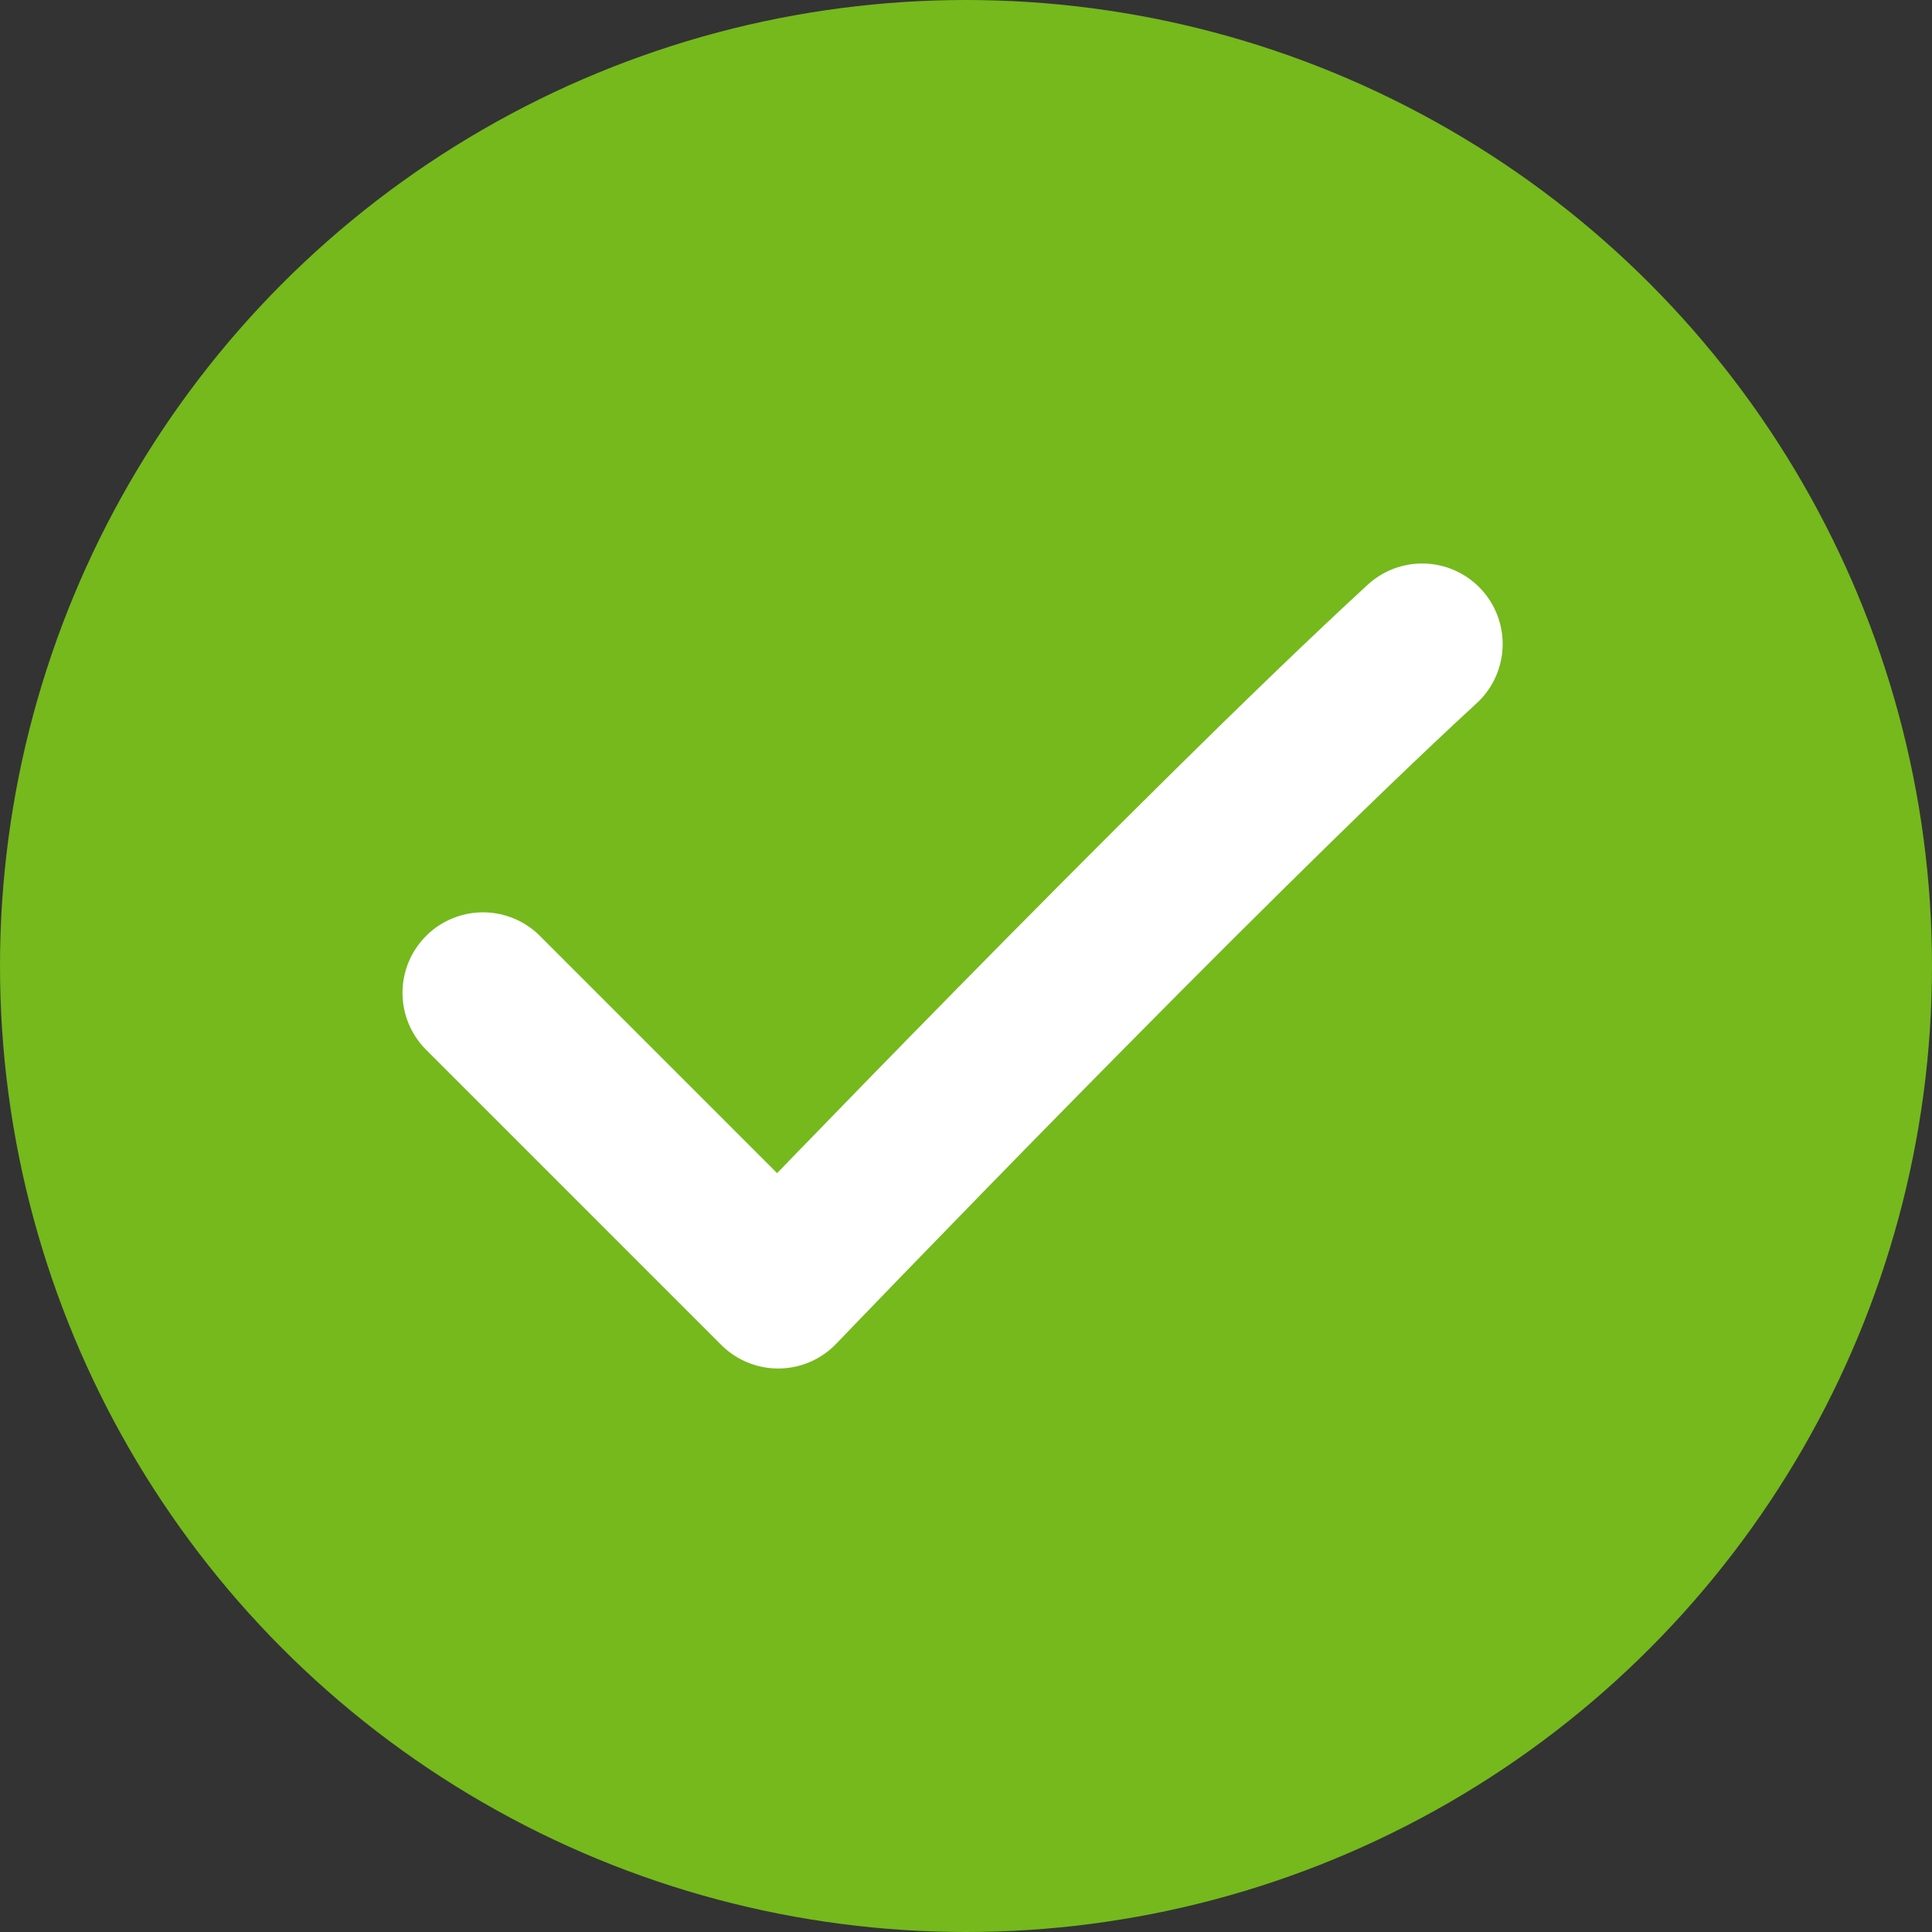
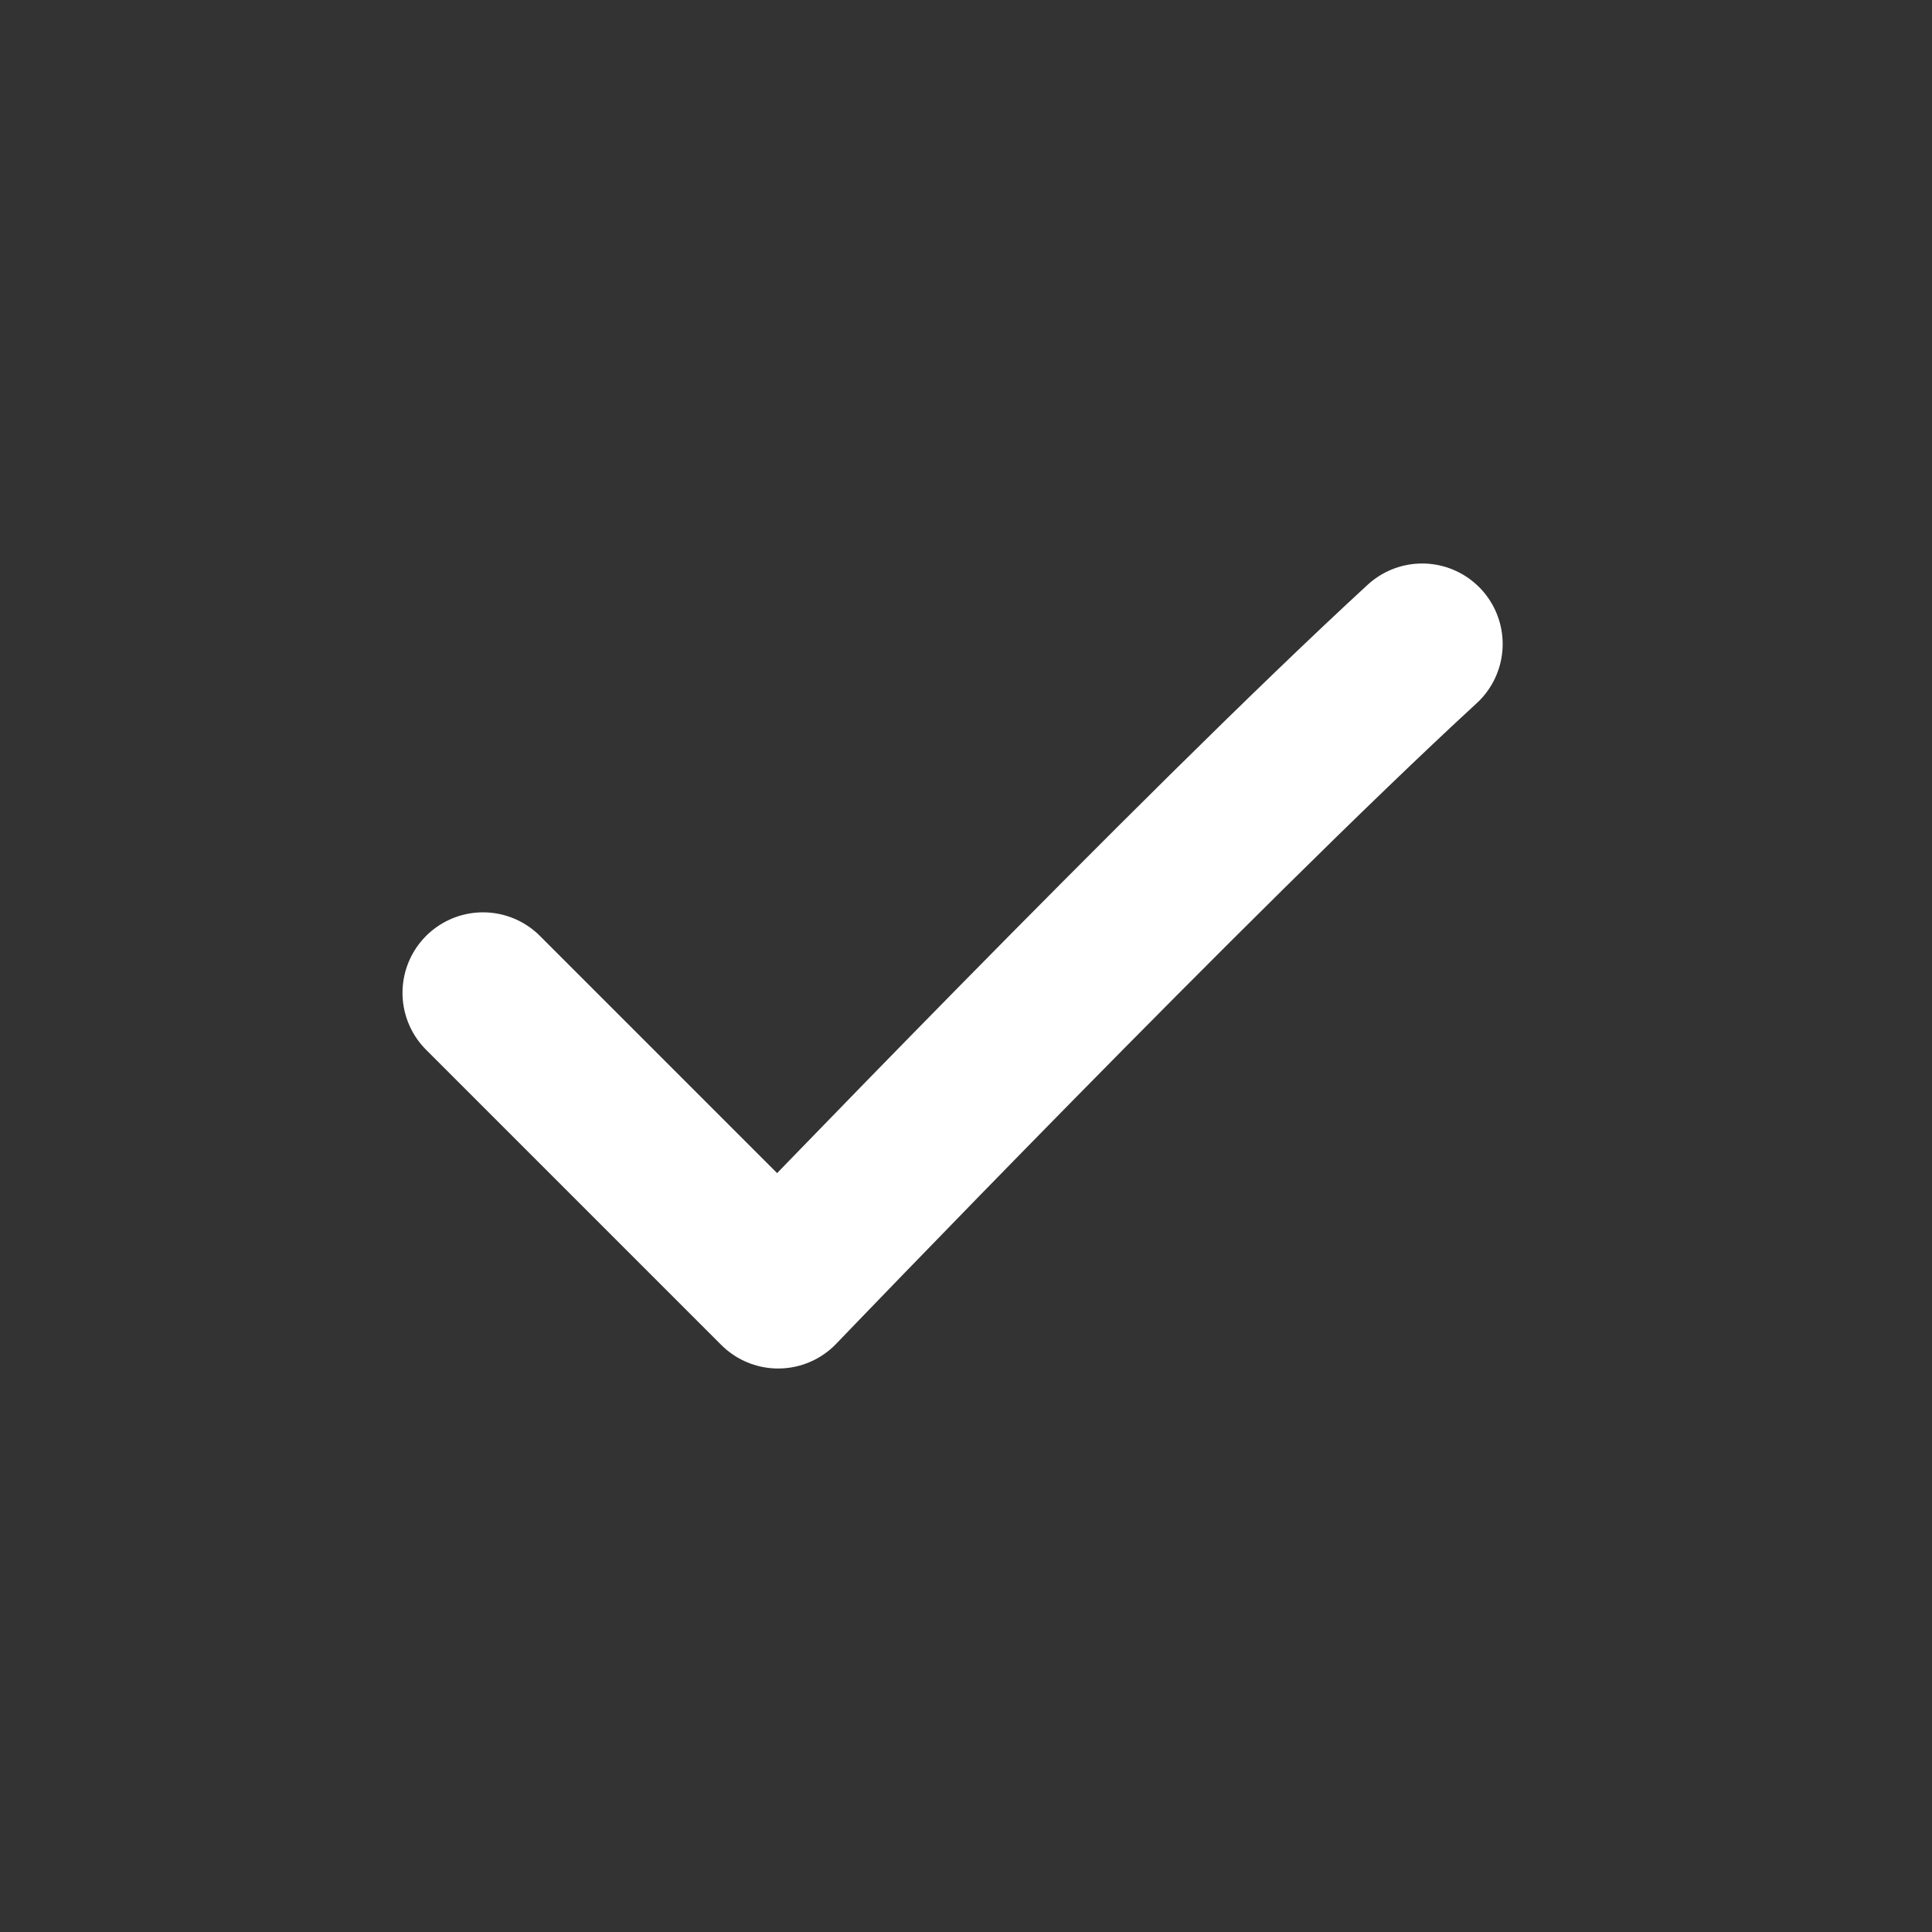
<svg xmlns="http://www.w3.org/2000/svg" width="36" height="36" viewBox="0 0 36 36" fill="none">
  <rect x="0" y="0" width="36" height="36" fill="#333333" stroke="none" />
-   <circle cx="18" cy="18" r="18" fill="#75B91D" />
  <path d="M9 18.5C11.5 21 14.5 24 14.5 24C14.5 24 22.333 15.833 26.5 12" stroke="white" stroke-width="3" stroke-linecap="round" stroke-linejoin="round" />
</svg>